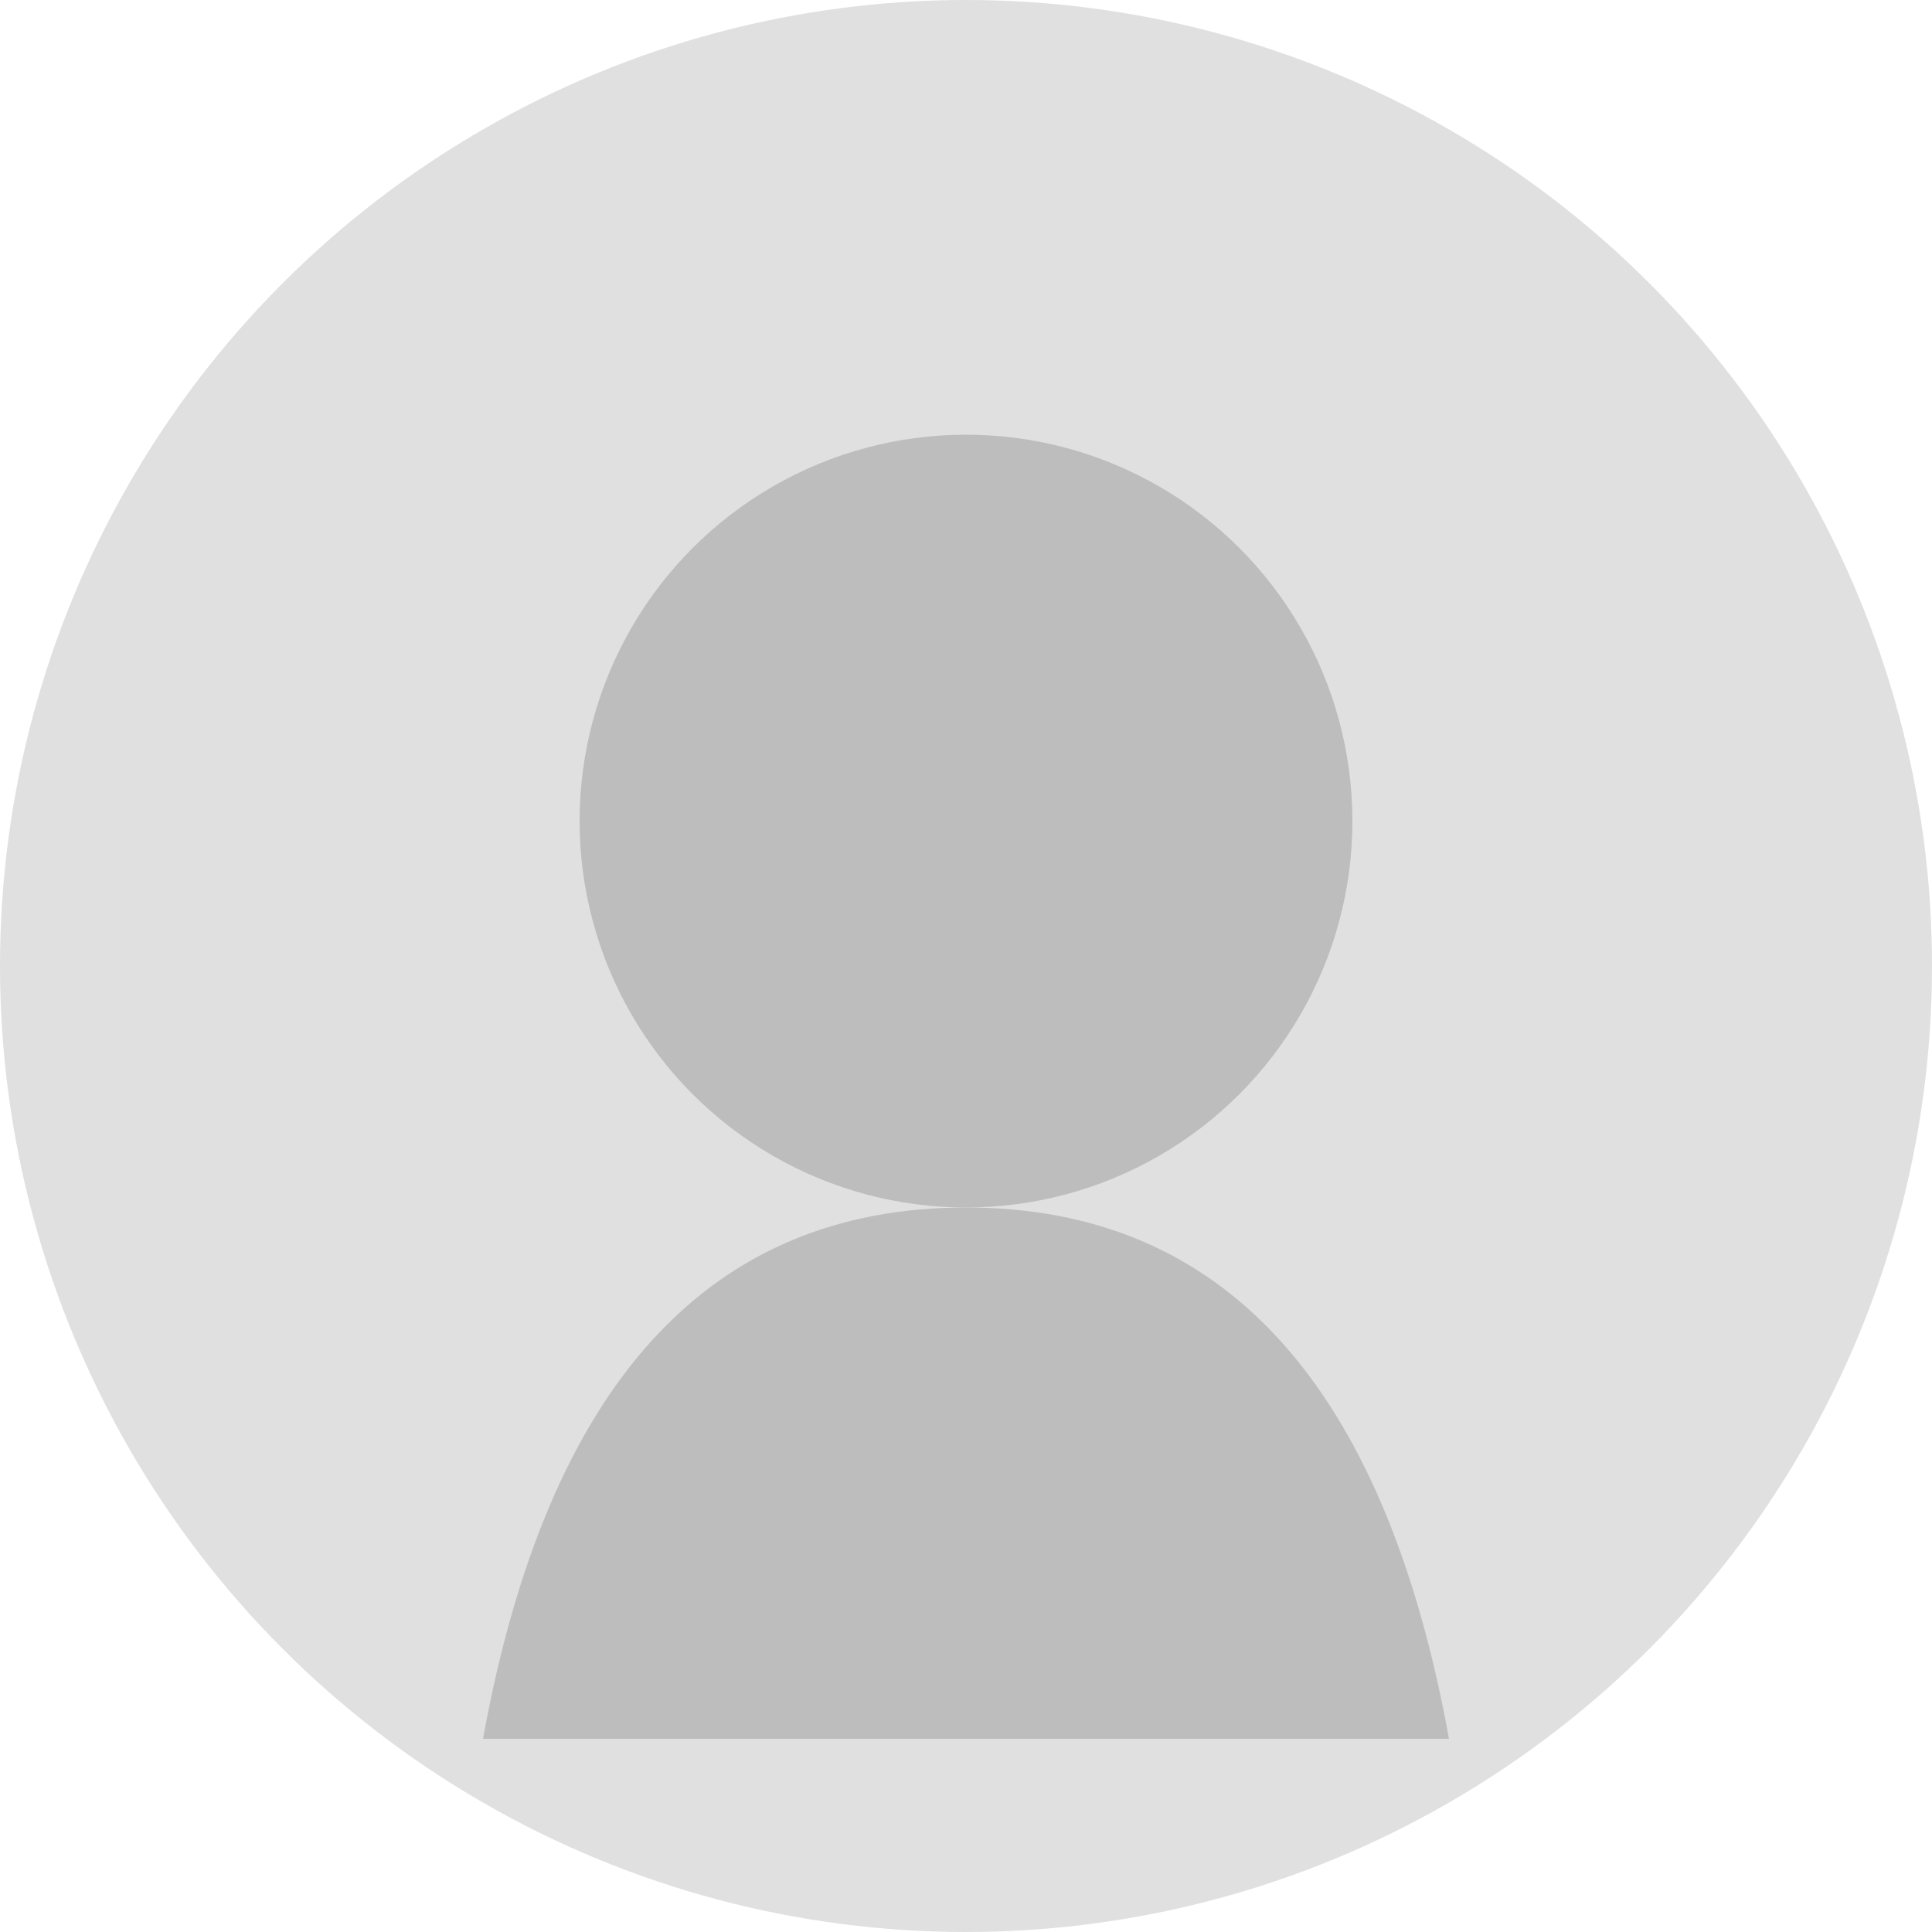
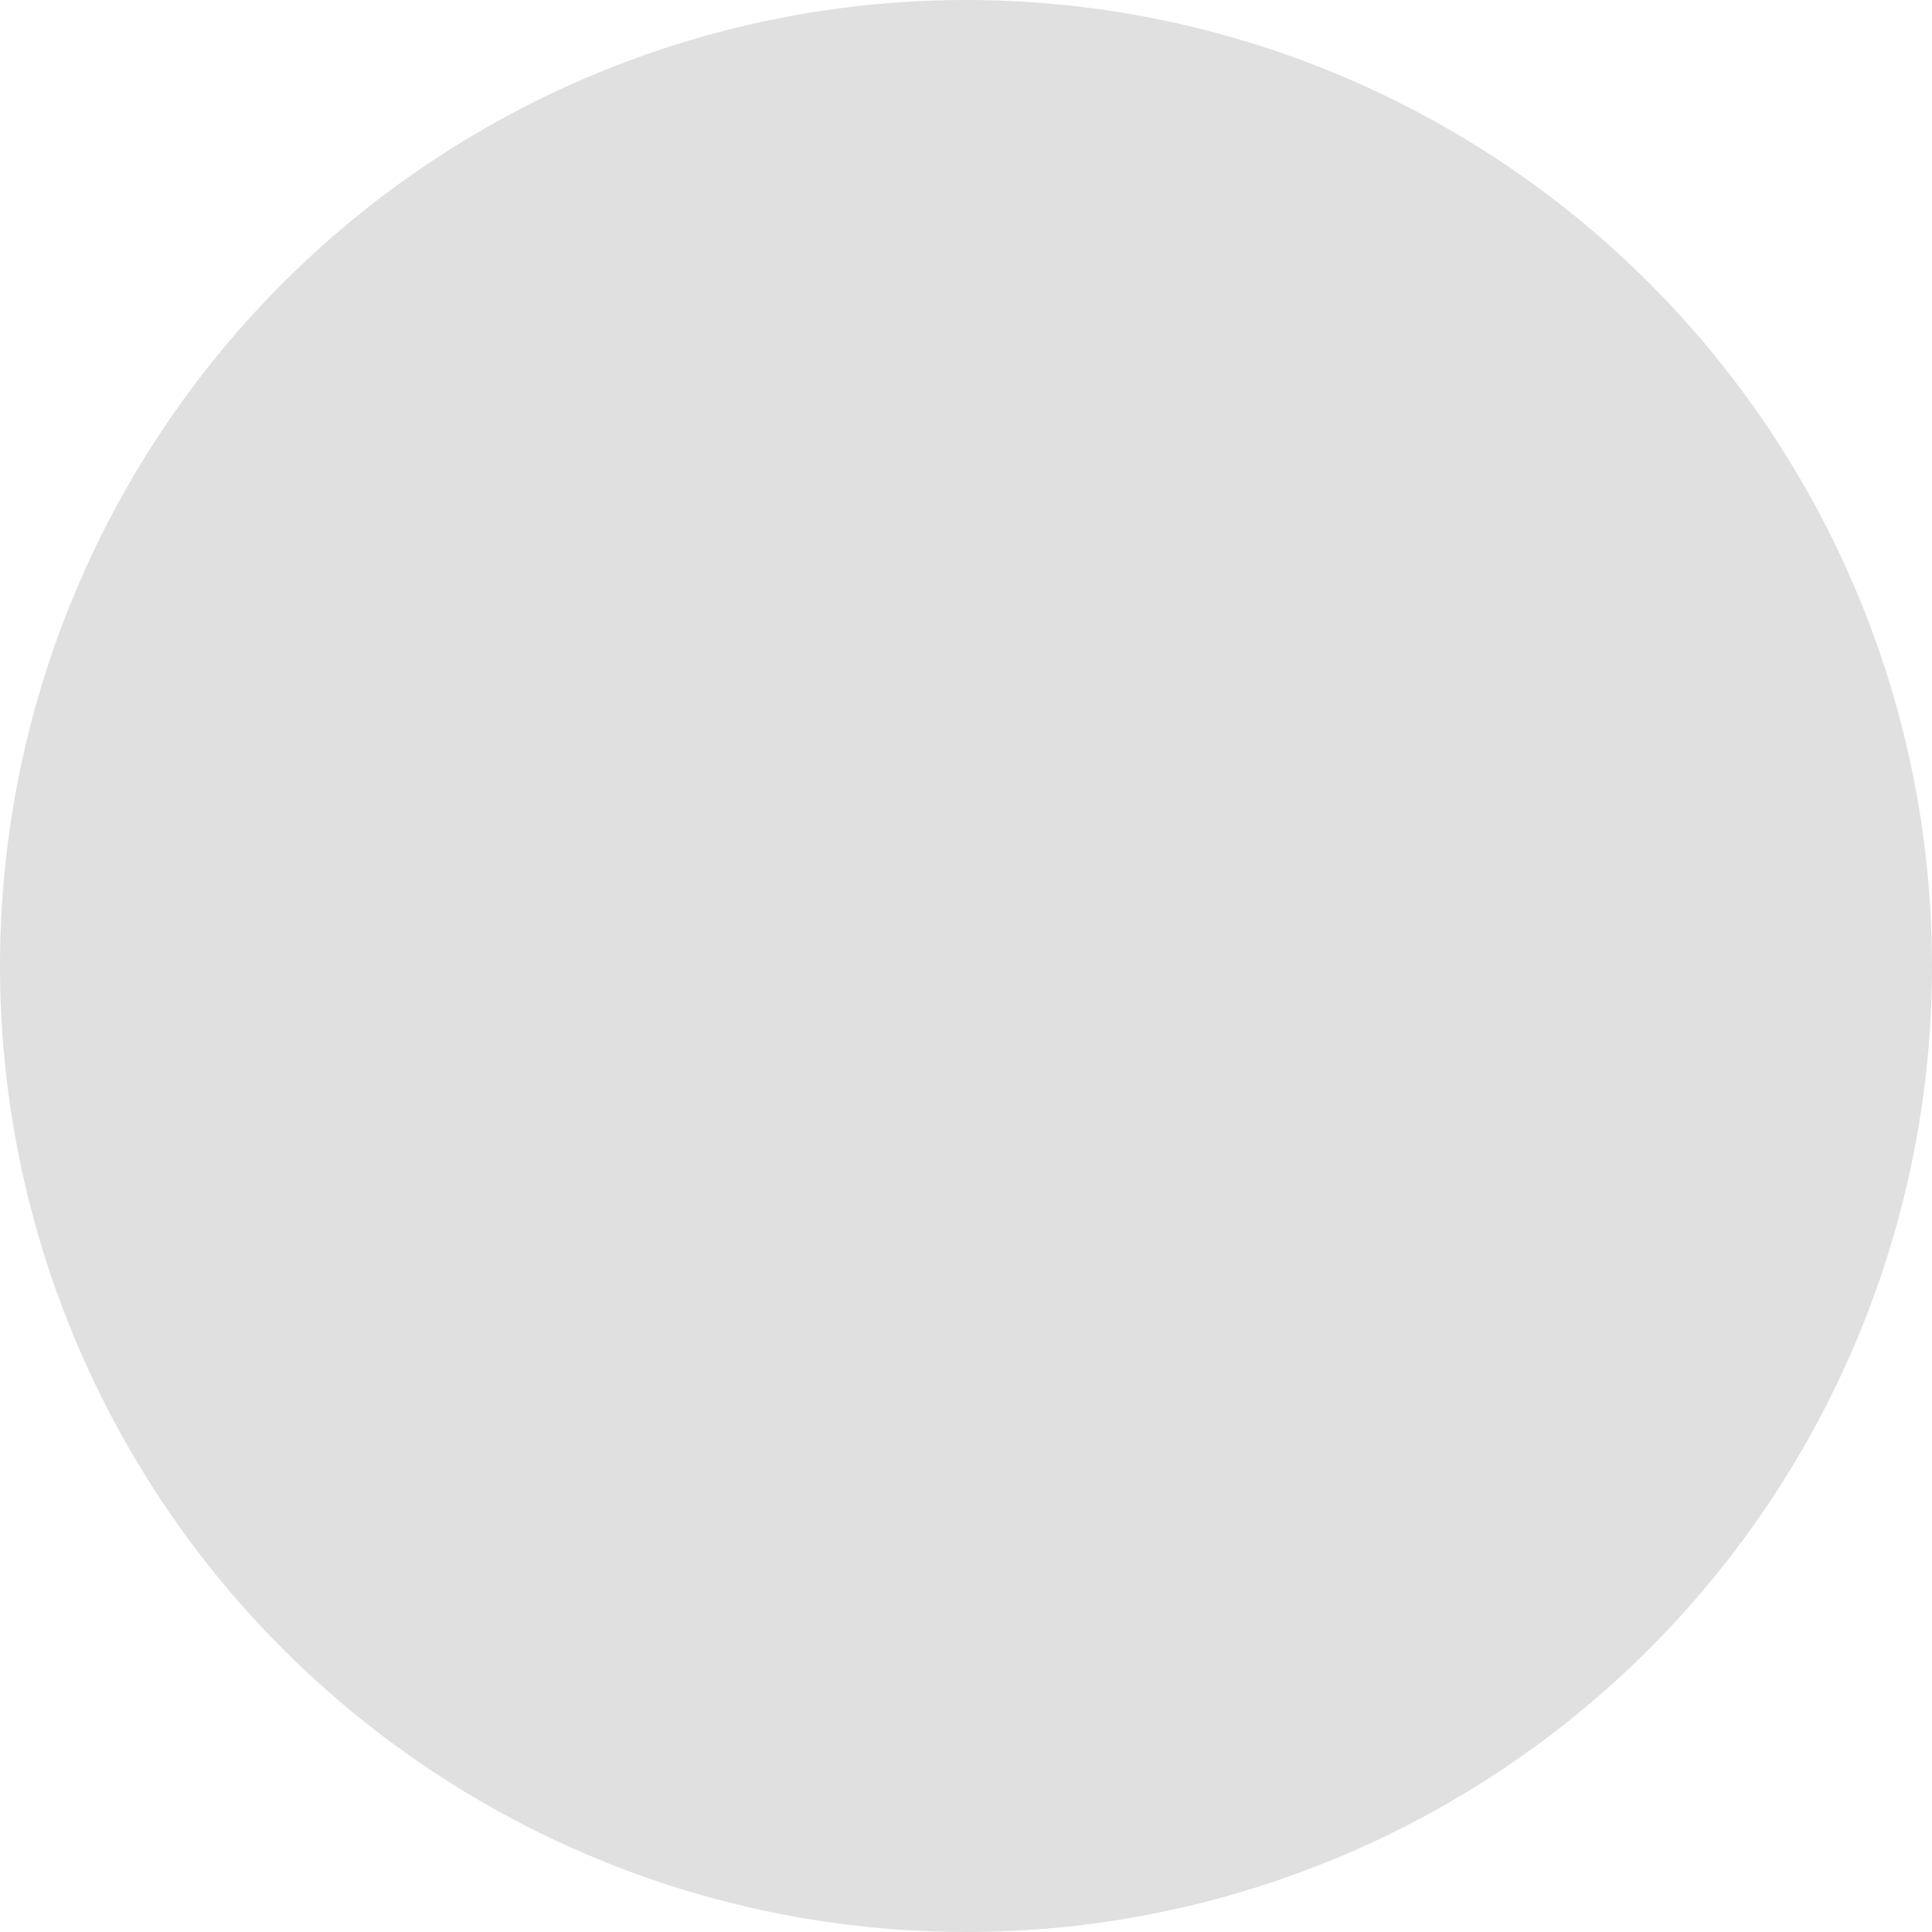
<svg xmlns="http://www.w3.org/2000/svg" viewBox="0 0 200 200" width="200" height="200">
  <circle cx="100" cy="100" r="100" fill="#e0e0e0" />
-   <circle cx="100" cy="85" r="40" fill="#bdbdbd" />
-   <path d="M100,125 Q60,125 50,180 L150,180 Q140,125 100,125 Z" fill="#bdbdbd" />
</svg>